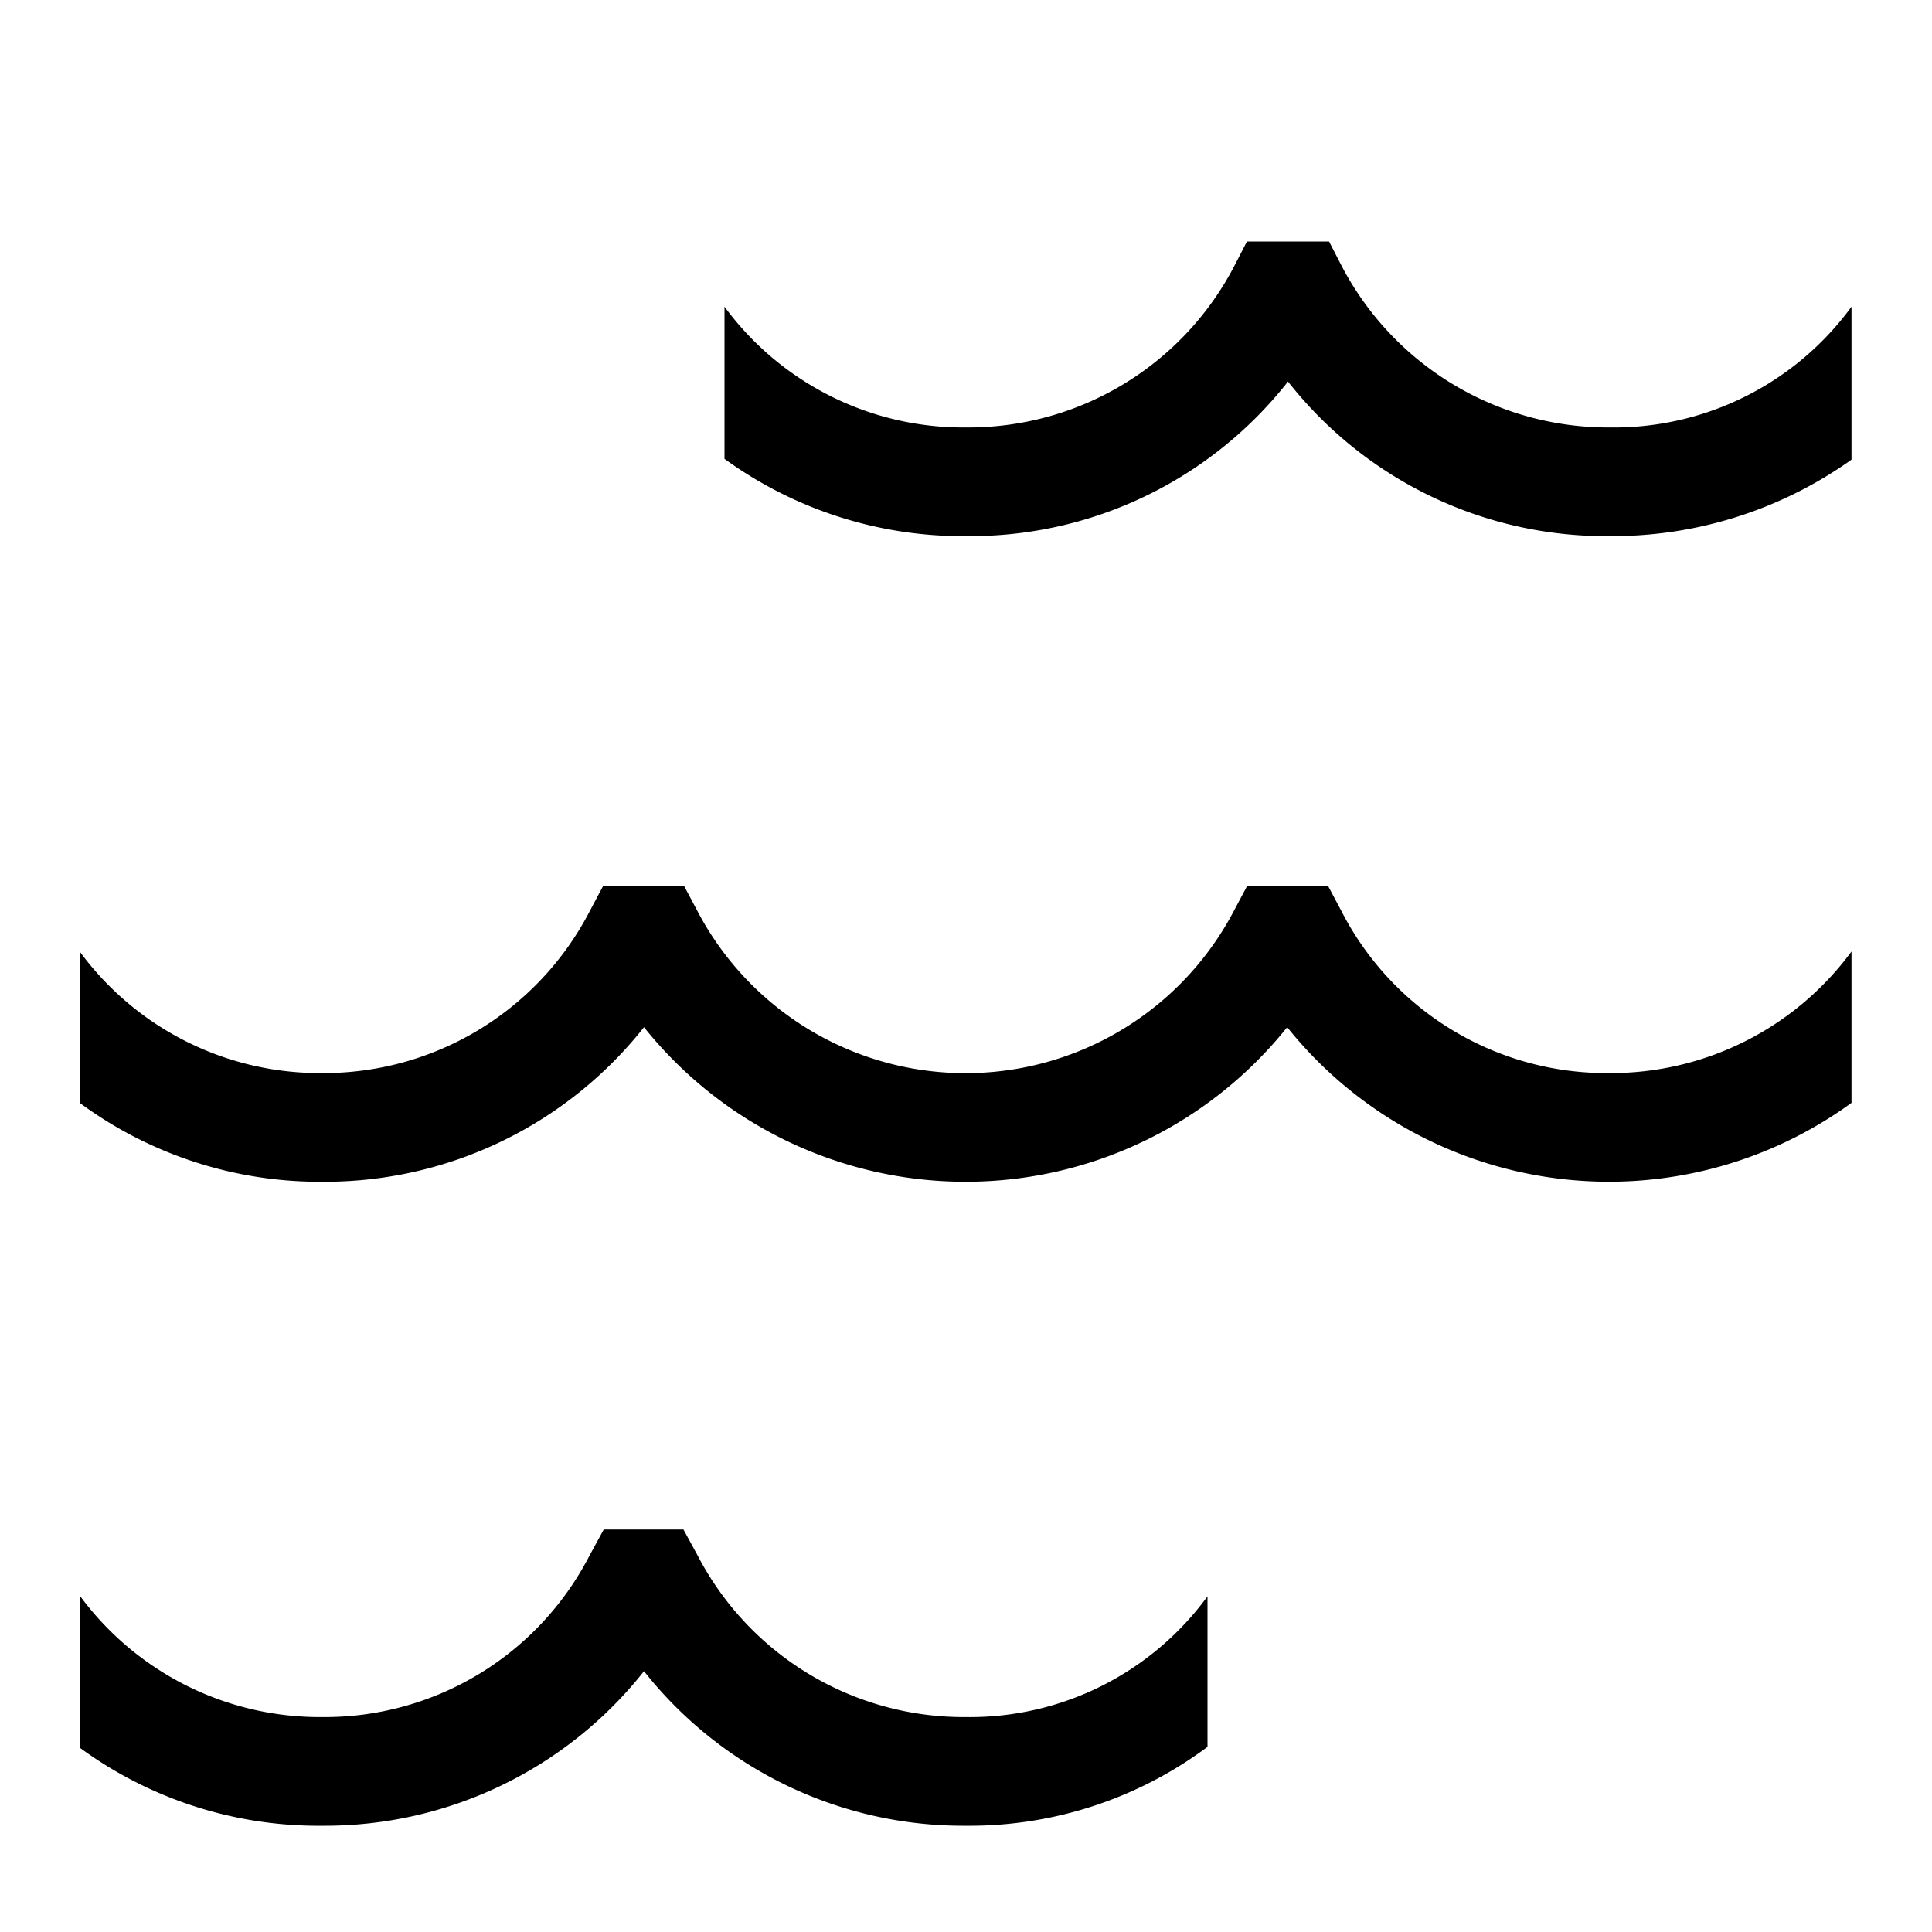
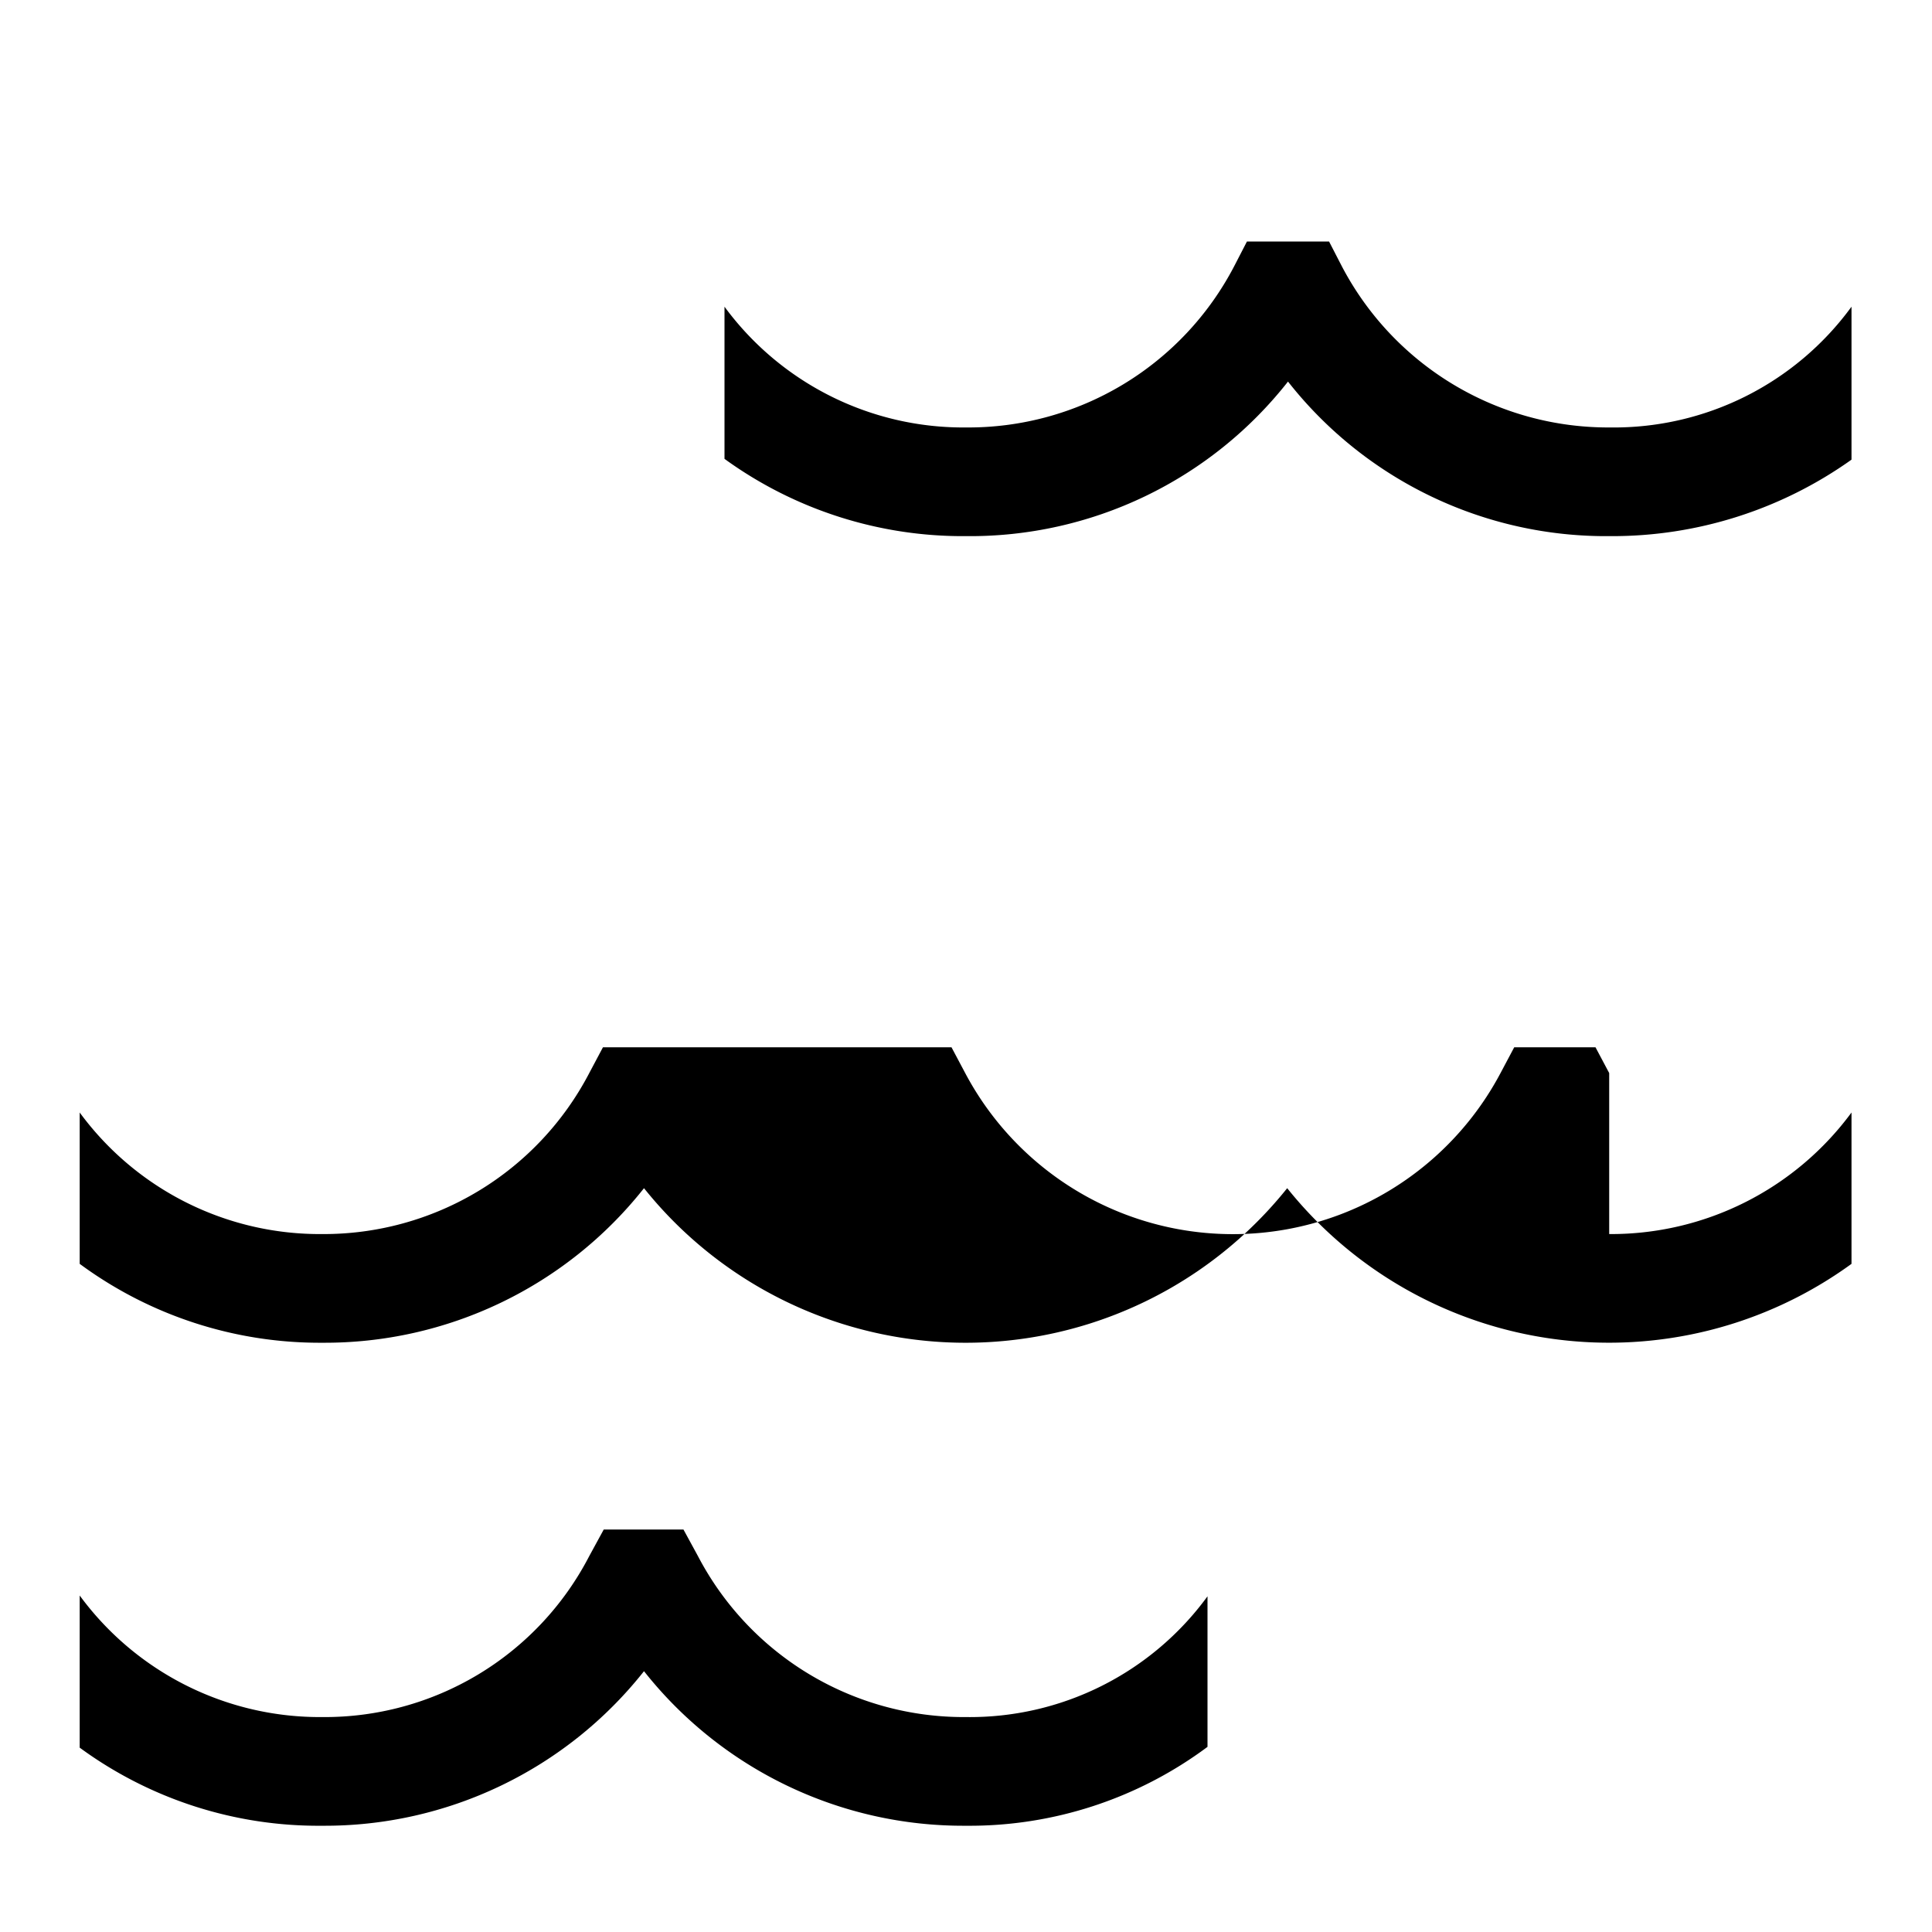
<svg xmlns="http://www.w3.org/2000/svg" width="24" height="24" fill="none">
-   <path d="M19.99 13.33a3.7 3.7 0 0 1-3.32-2l-.17-.32h-1.01l-.17.32a3.763 3.763 0 0 1-6.65 0l-.17-.32H7.49l-.17.32a3.72 3.72 0 0 1-3.32 2 3.7 3.7 0 0 1-3.01-1.51v1.88a5.02 5.02 0 0 0 3.01.98 5.054 5.054 0 0 0 4-1.92 5.116 5.116 0 0 0 7.99 0 5.122 5.122 0 0 0 7.01.94v-1.88a3.71 3.71 0 0 1-3.01 1.51zm-7.99 8a3.725 3.725 0 0 1-3.33-2L8.49 19H7.5l-.18.33a3.7 3.7 0 0 1-3.32 2 3.7 3.7 0 0 1-3.01-1.51v1.89c.873.64 1.929.98 3.01.97a5.054 5.054 0 0 0 4-1.92 5.054 5.054 0 0 0 4 1.92 4.947 4.947 0 0 0 3-.98v-1.87a3.654 3.654 0 0 1-3 1.5zm8-16.02a3.735 3.735 0 0 1-3.33-2L16.51 3h-1.02l-.16.31a3.724 3.724 0 0 1-3.33 2 3.681 3.681 0 0 1-3-1.5V5.7a5.04 5.04 0 0 0 3 .96 5.024 5.024 0 0 0 4-1.92 5.023 5.023 0 0 0 4 1.92 5.124 5.124 0 0 0 3-.95v-1.9a3.654 3.654 0 0 1-3 1.5z" fill="#000" />
+   <path d="M19.99 13.33l-.17-.32h-1.01l-.17.32a3.763 3.763 0 0 1-6.65 0l-.17-.32H7.49l-.17.32a3.72 3.72 0 0 1-3.32 2 3.7 3.7 0 0 1-3.01-1.51v1.88a5.02 5.02 0 0 0 3.01.98 5.054 5.054 0 0 0 4-1.92 5.116 5.116 0 0 0 7.99 0 5.122 5.122 0 0 0 7.01.94v-1.88a3.71 3.71 0 0 1-3.01 1.51zm-7.99 8a3.725 3.725 0 0 1-3.33-2L8.49 19H7.5l-.18.33a3.7 3.7 0 0 1-3.32 2 3.7 3.7 0 0 1-3.01-1.51v1.89c.873.64 1.929.98 3.01.97a5.054 5.054 0 0 0 4-1.92 5.054 5.054 0 0 0 4 1.92 4.947 4.947 0 0 0 3-.98v-1.87a3.654 3.654 0 0 1-3 1.5zm8-16.02a3.735 3.735 0 0 1-3.33-2L16.51 3h-1.02l-.16.31a3.724 3.724 0 0 1-3.33 2 3.681 3.681 0 0 1-3-1.5V5.7a5.04 5.04 0 0 0 3 .96 5.024 5.024 0 0 0 4-1.92 5.023 5.023 0 0 0 4 1.92 5.124 5.124 0 0 0 3-.95v-1.9a3.654 3.654 0 0 1-3 1.5z" fill="#000" />
</svg>